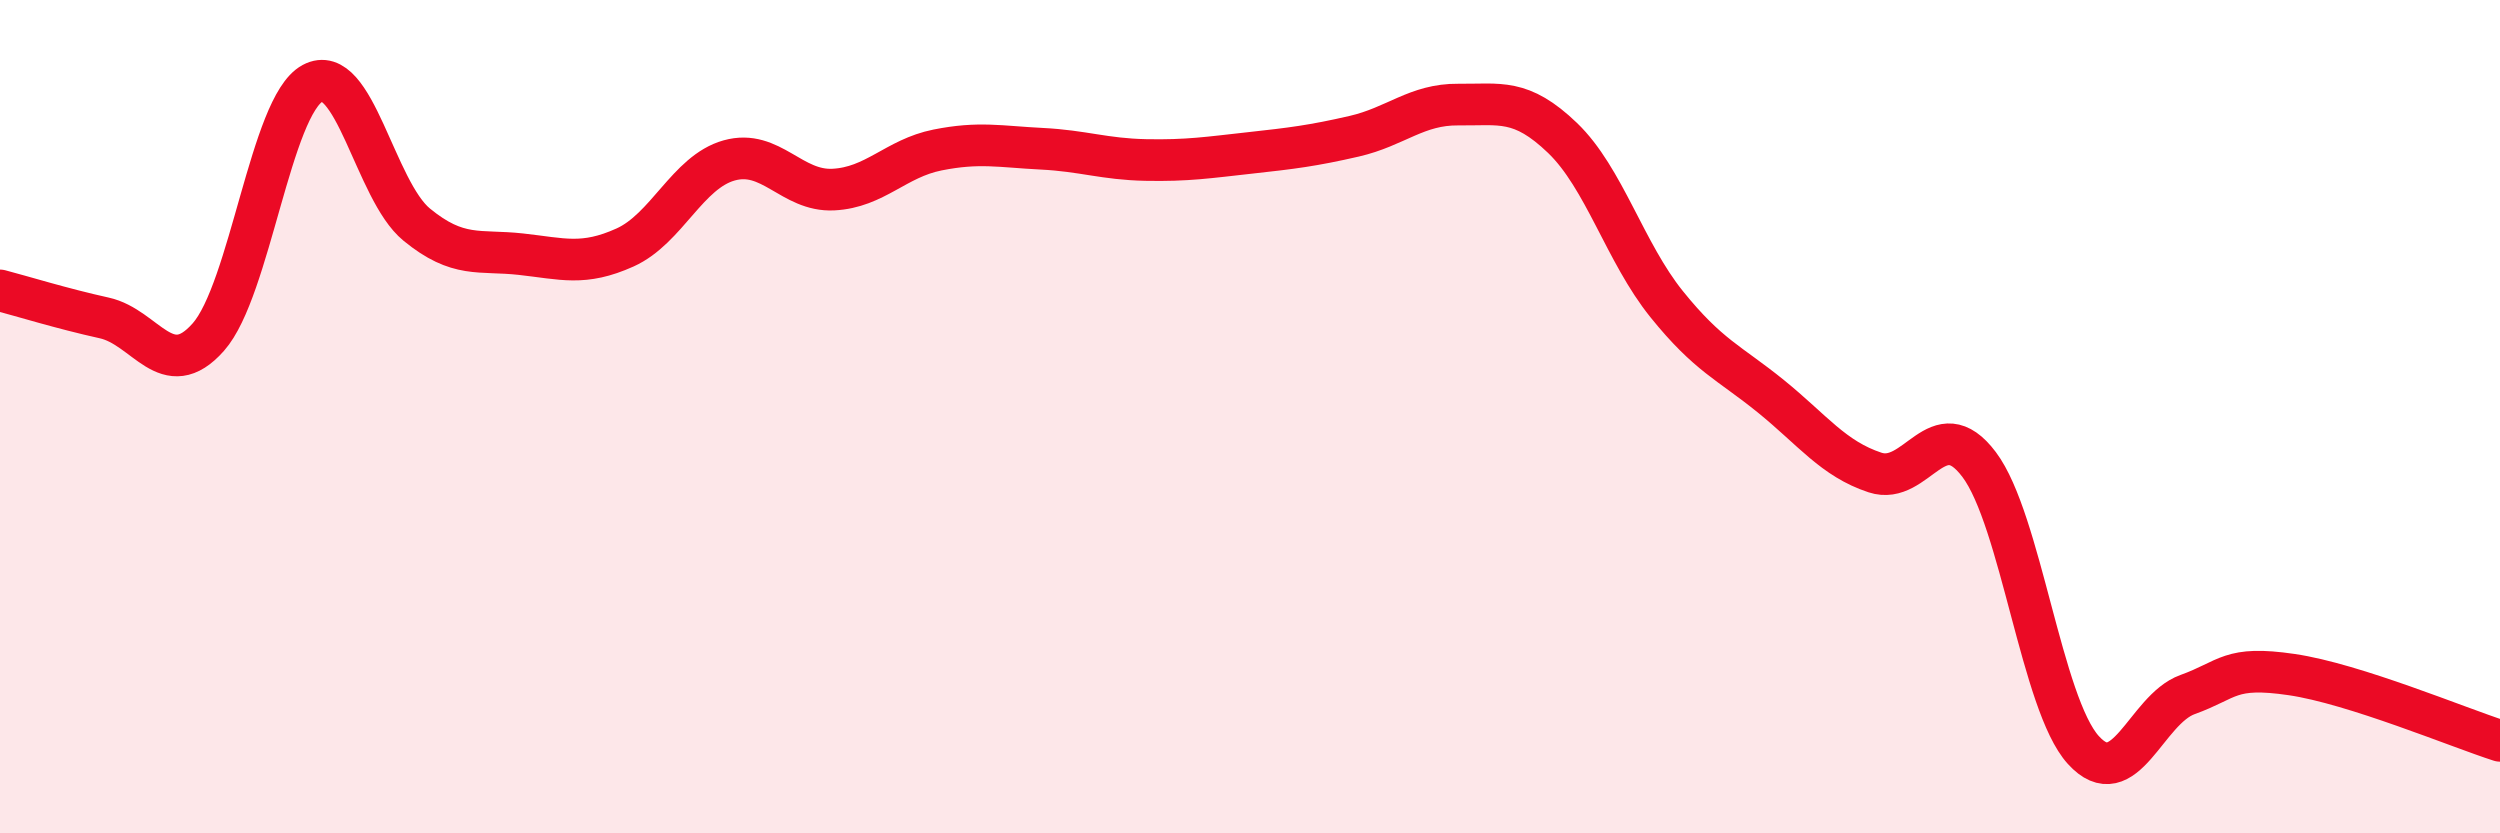
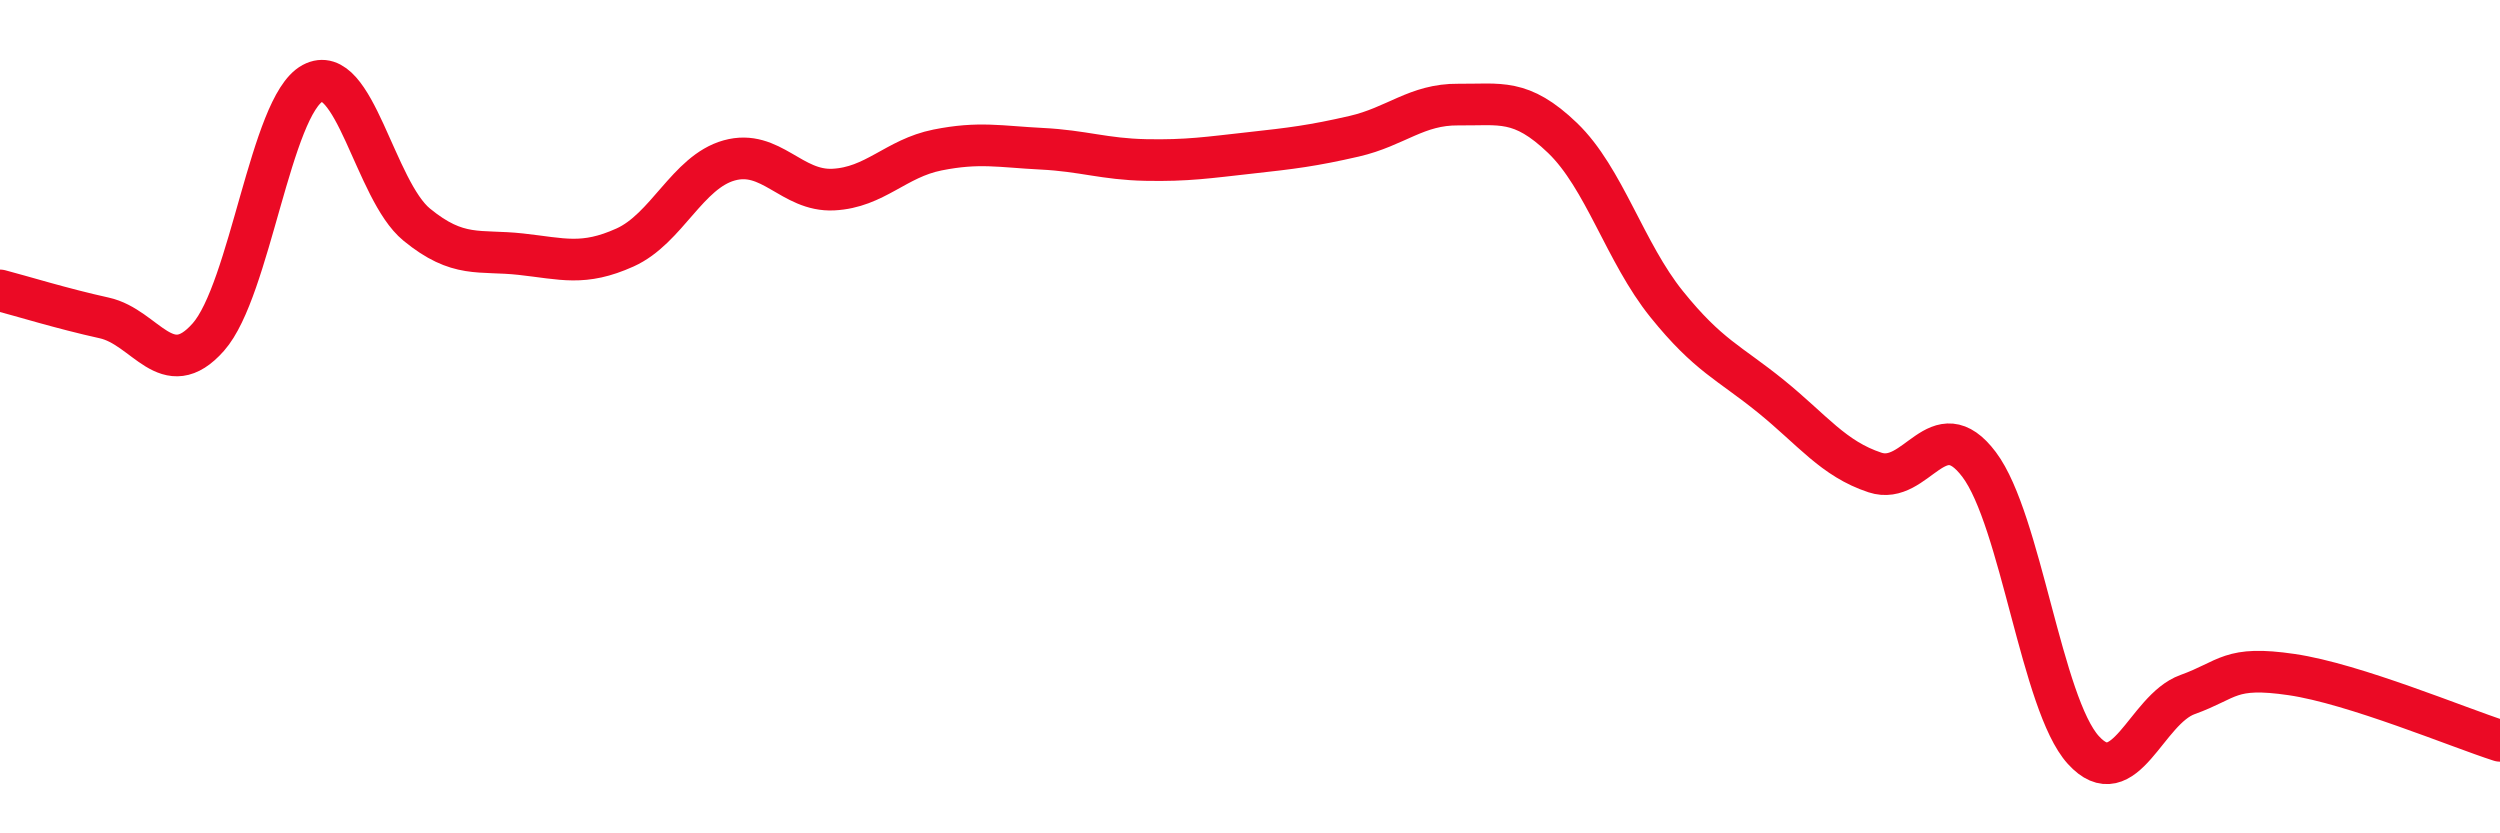
<svg xmlns="http://www.w3.org/2000/svg" width="60" height="20" viewBox="0 0 60 20">
-   <path d="M 0,6.97 C 0.5,7.1 1.5,7.41 2.5,7.63 C 3.5,7.85 4,9.22 5,8.09 C 6,6.96 6.5,2.54 7.5,2 C 8.5,1.46 9,4.57 10,5.39 C 11,6.21 11.5,5.99 12.5,6.1 C 13.5,6.21 14,6.39 15,5.94 C 16,5.49 16.5,4.13 17.5,3.85 C 18.5,3.57 19,4.6 20,4.55 C 21,4.5 21.5,3.8 22.5,3.6 C 23.5,3.4 24,3.52 25,3.57 C 26,3.62 26.5,3.82 27.5,3.84 C 28.5,3.86 29,3.78 30,3.67 C 31,3.56 31.5,3.5 32.5,3.27 C 33.5,3.04 34,2.5 35,2.51 C 36,2.52 36.5,2.35 37.5,3.31 C 38.5,4.27 39,6.06 40,7.3 C 41,8.54 41.5,8.7 42.5,9.51 C 43.5,10.32 44,11.01 45,11.34 C 46,11.67 46.5,9.82 47.5,11.15 C 48.5,12.48 49,16.9 50,18 C 51,19.1 51.5,17.03 52.5,16.67 C 53.5,16.31 53.5,15.97 55,16.19 C 56.5,16.41 59,17.46 60,17.78L60 20L0 20Z" fill="#EB0A25" opacity="0.1" stroke-linecap="round" stroke-linejoin="round" />
  <path d="M 0,6.97 C 0.5,7.1 1.5,7.41 2.5,7.63 C 3.5,7.85 4,9.22 5,8.09 C 6,6.96 6.5,2.54 7.5,2 C 8.5,1.46 9,4.57 10,5.39 C 11,6.21 11.5,5.99 12.5,6.1 C 13.5,6.21 14,6.39 15,5.94 C 16,5.49 16.5,4.13 17.5,3.85 C 18.5,3.57 19,4.6 20,4.55 C 21,4.5 21.5,3.8 22.5,3.6 C 23.5,3.4 24,3.52 25,3.57 C 26,3.62 26.5,3.82 27.5,3.84 C 28.5,3.86 29,3.78 30,3.67 C 31,3.56 31.5,3.5 32.5,3.27 C 33.5,3.04 34,2.5 35,2.51 C 36,2.52 36.5,2.35 37.5,3.31 C 38.5,4.27 39,6.06 40,7.3 C 41,8.54 41.5,8.7 42.5,9.51 C 43.5,10.32 44,11.01 45,11.34 C 46,11.67 46.5,9.82 47.5,11.15 C 48.5,12.48 49,16.9 50,18 C 51,19.1 51.5,17.03 52.5,16.67 C 53.5,16.31 53.5,15.97 55,16.19 C 56.5,16.41 59,17.46 60,17.78" stroke="#EB0A25" stroke-width="1" fill="none" stroke-linecap="round" stroke-linejoin="round" />
</svg>